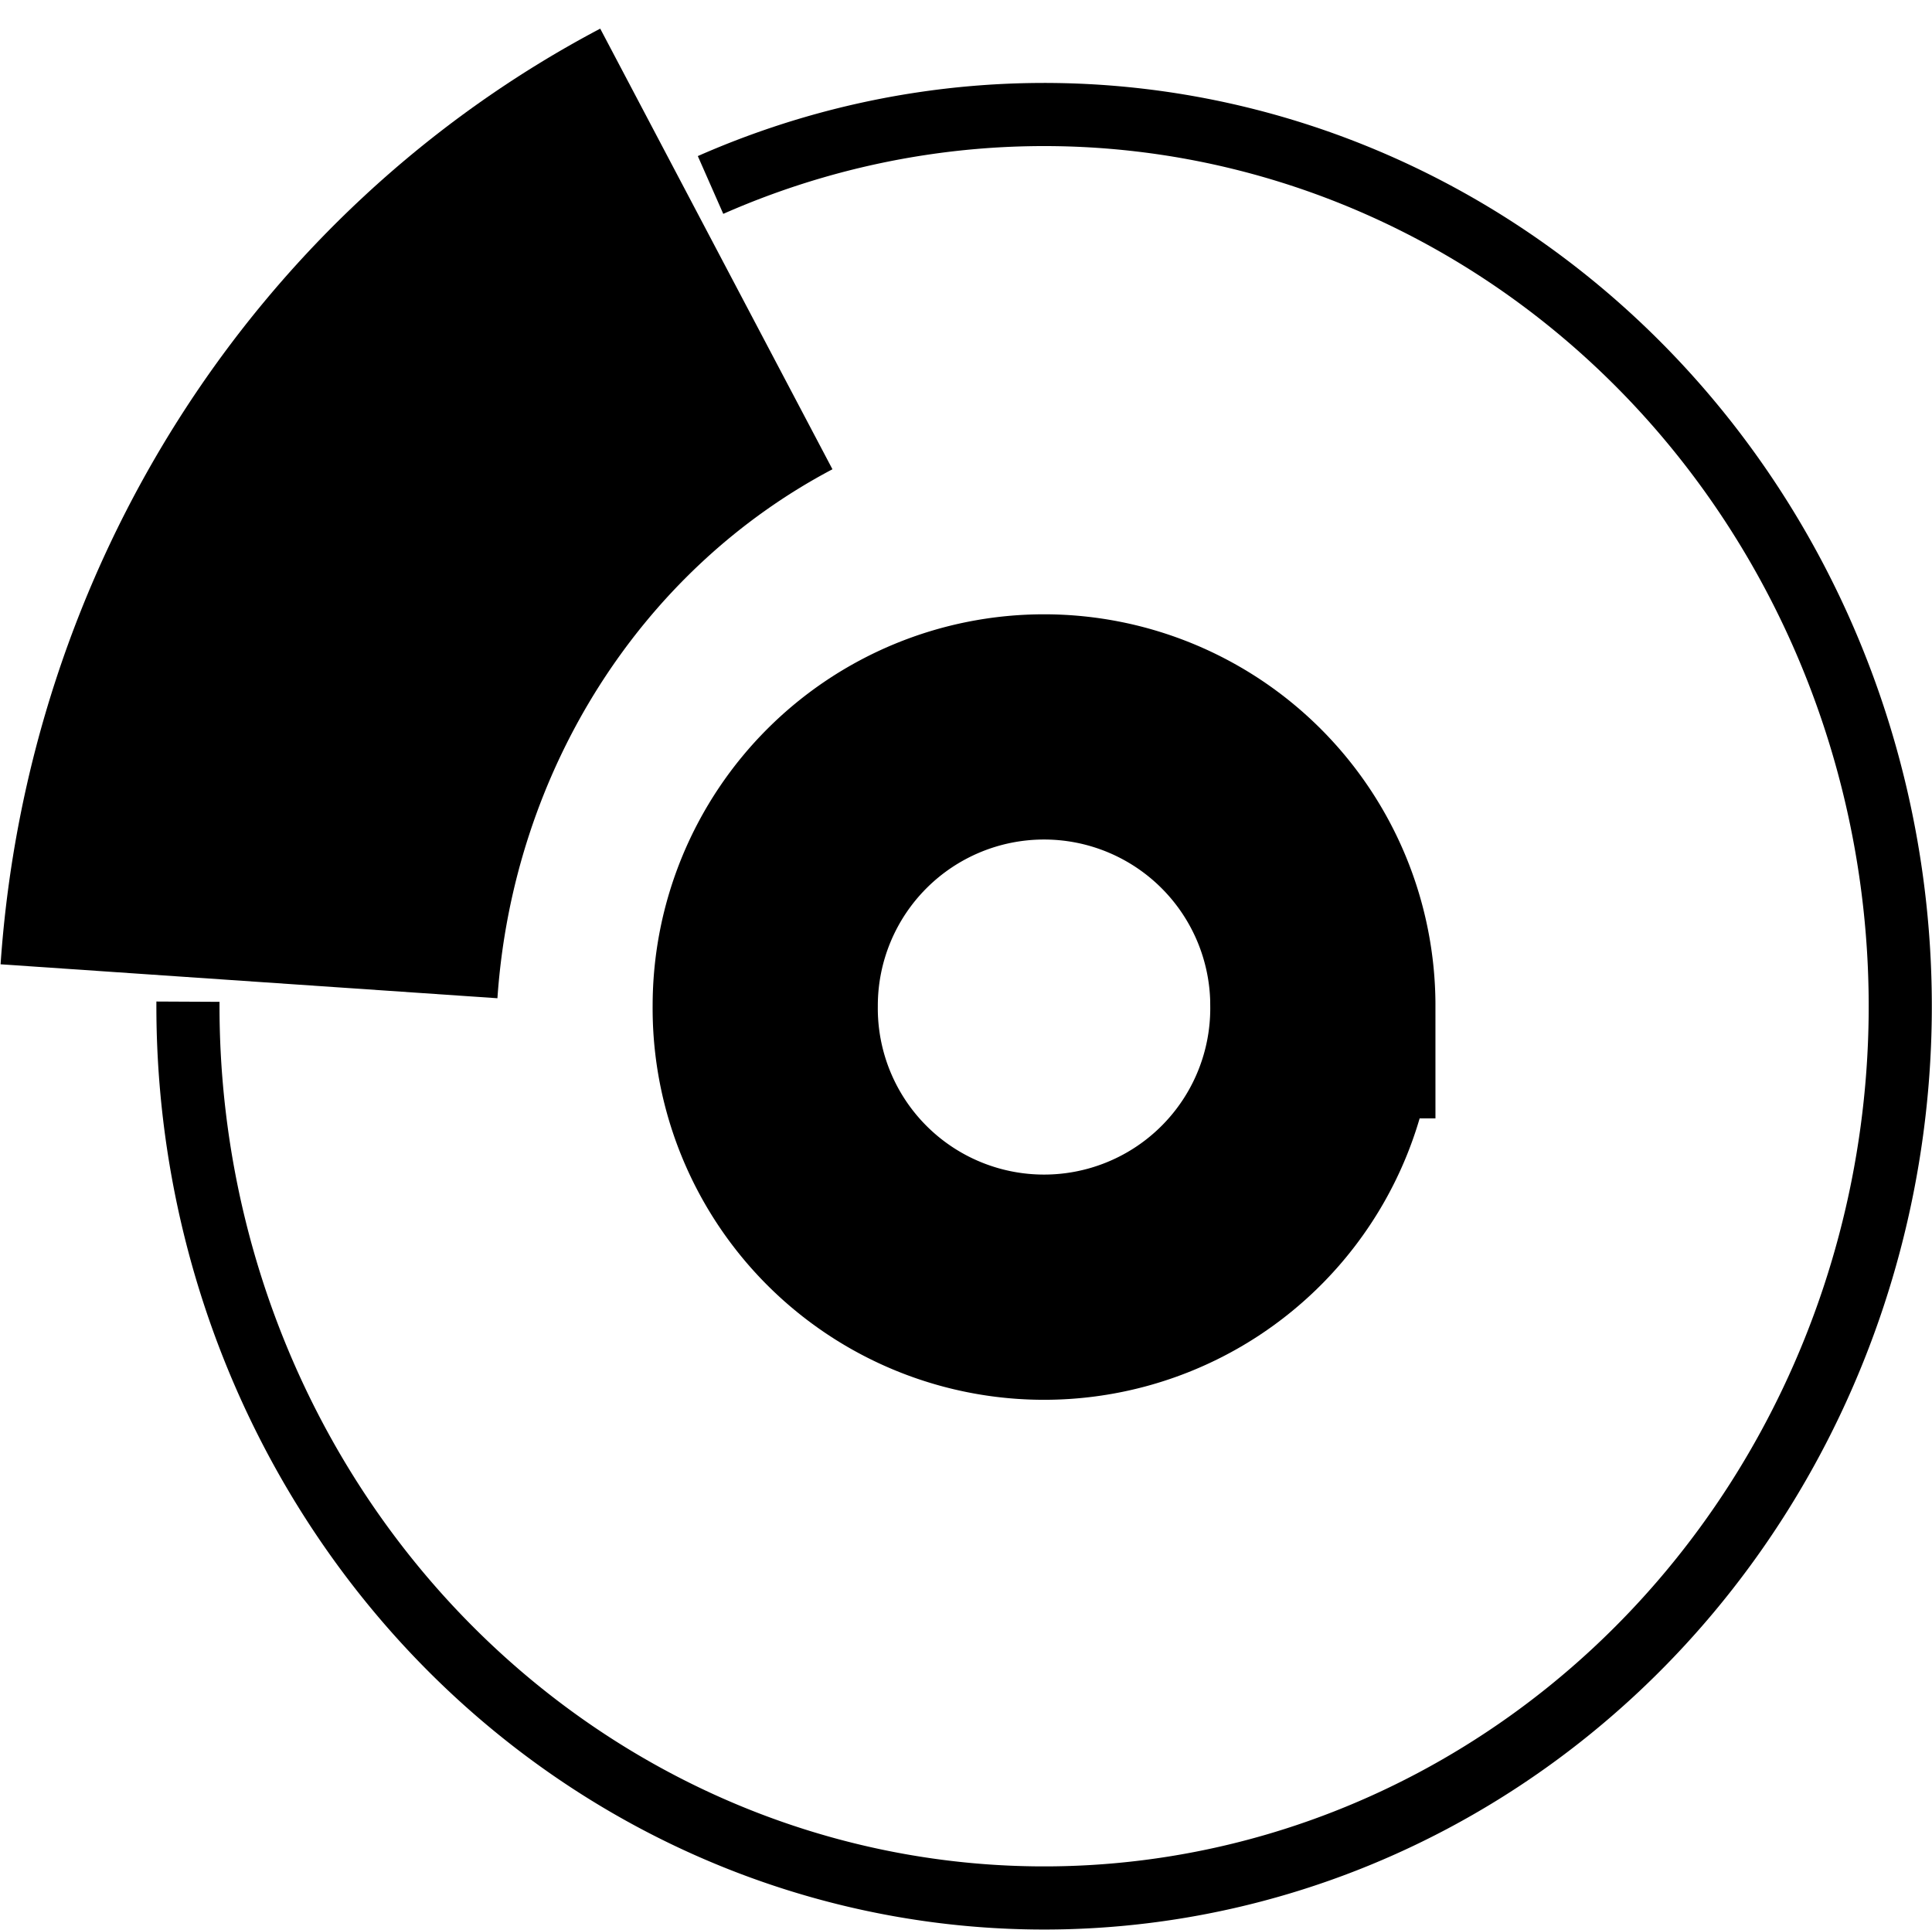
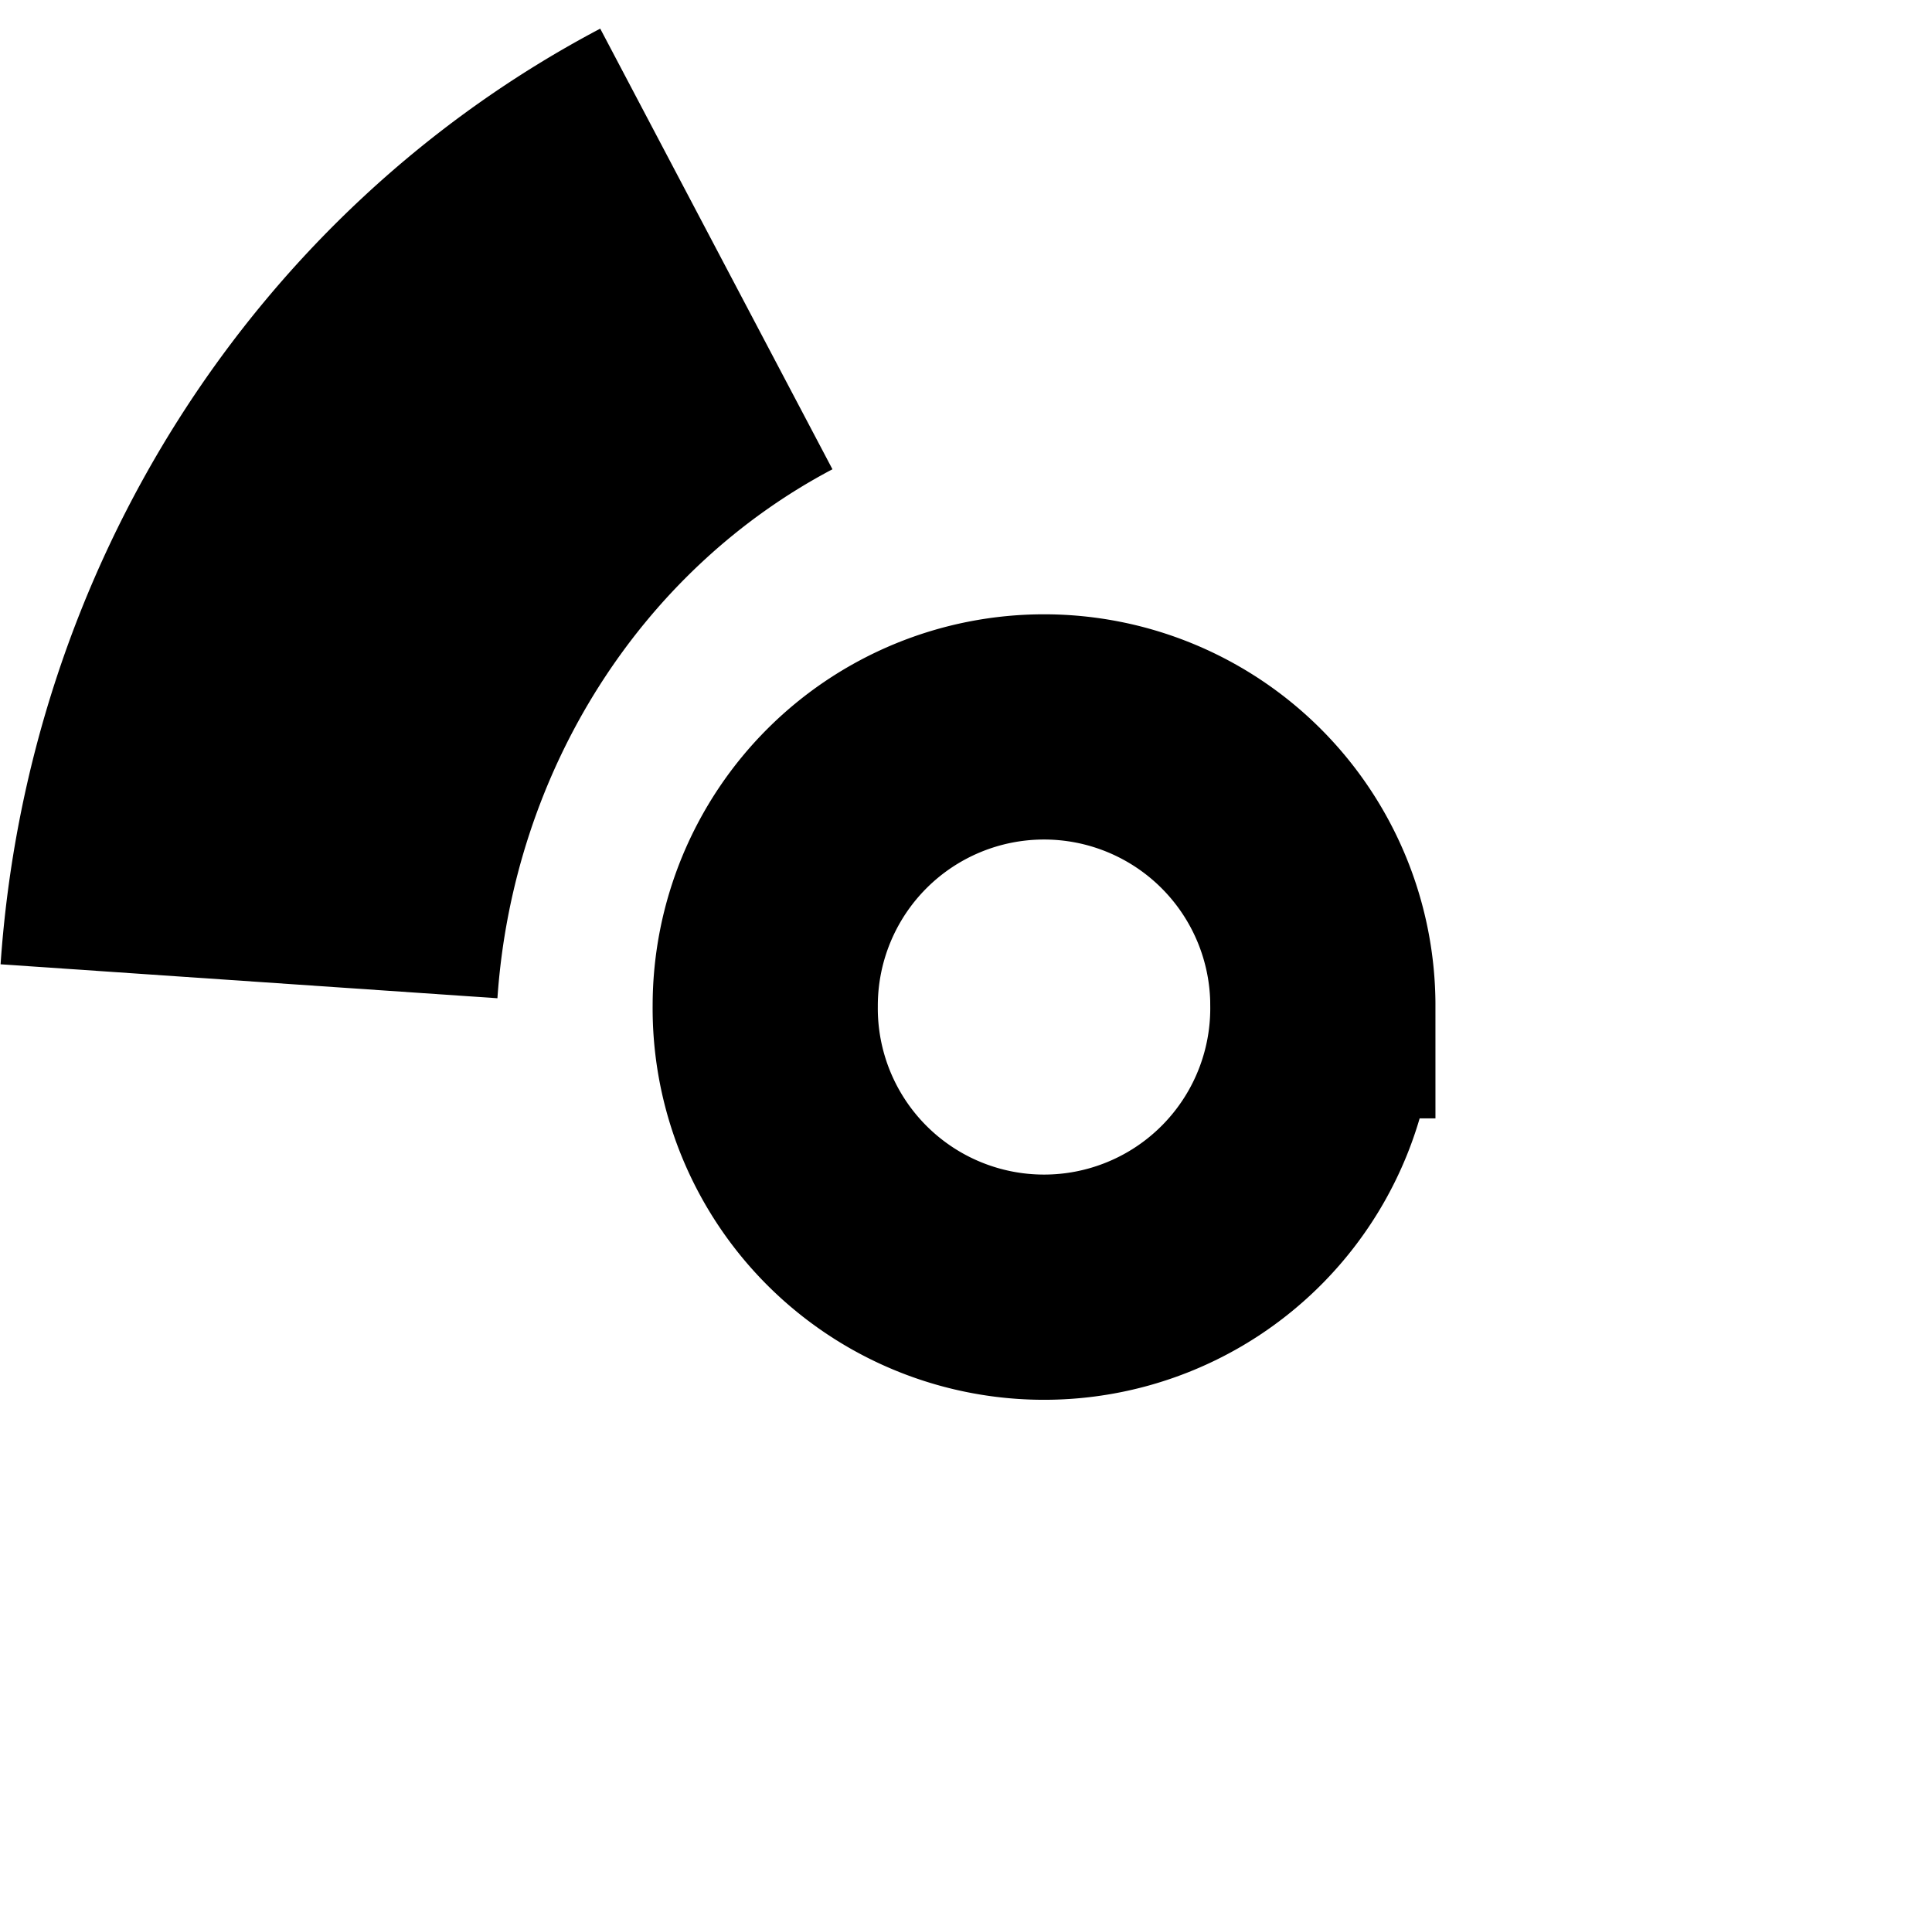
<svg xmlns="http://www.w3.org/2000/svg" viewBox="0 0 82.632 82.524">
  <g class="stroke-fill" stroke="#000">
-     <path class="no-fill" d="M30.39 7.91A36.618 38.133 0 118.039 42.835" stroke-width="2.7" fill="none" />
    <path class="no-fill" d="M56.578 43.01a11.925 11.925 0 11-23.849 0 11.925 11.925 0 1123.85 0z" stroke-linecap="round" stroke-miterlimit="4.1" stroke-width="9.631" fill="none" />
-     <path class="no-fill" d="M47.626 30.596a2.967 2.967 0 11-5.934 0 2.967 2.967 0 115.934 0zM47.626 55.029a2.967 2.967 0 11-5.934 0 2.967 2.967 0 115.934 0zM59.364 43.033a2.967 2.967 0 11-5.934 0 2.967 2.967 0 115.934 0zM35.878 43.033a2.967 2.967 0 11-5.935 0 2.967 2.967 0 115.935 0z" stroke-linecap="round" stroke-miterlimit="4.1" stroke-width=".331" fill="none" />
    <path class="no-fill" d="M10.65 41.962a36.618 38.133 0 0119.988-31.316" stroke-width="21.3" fill="none" />
  </g>
</svg>